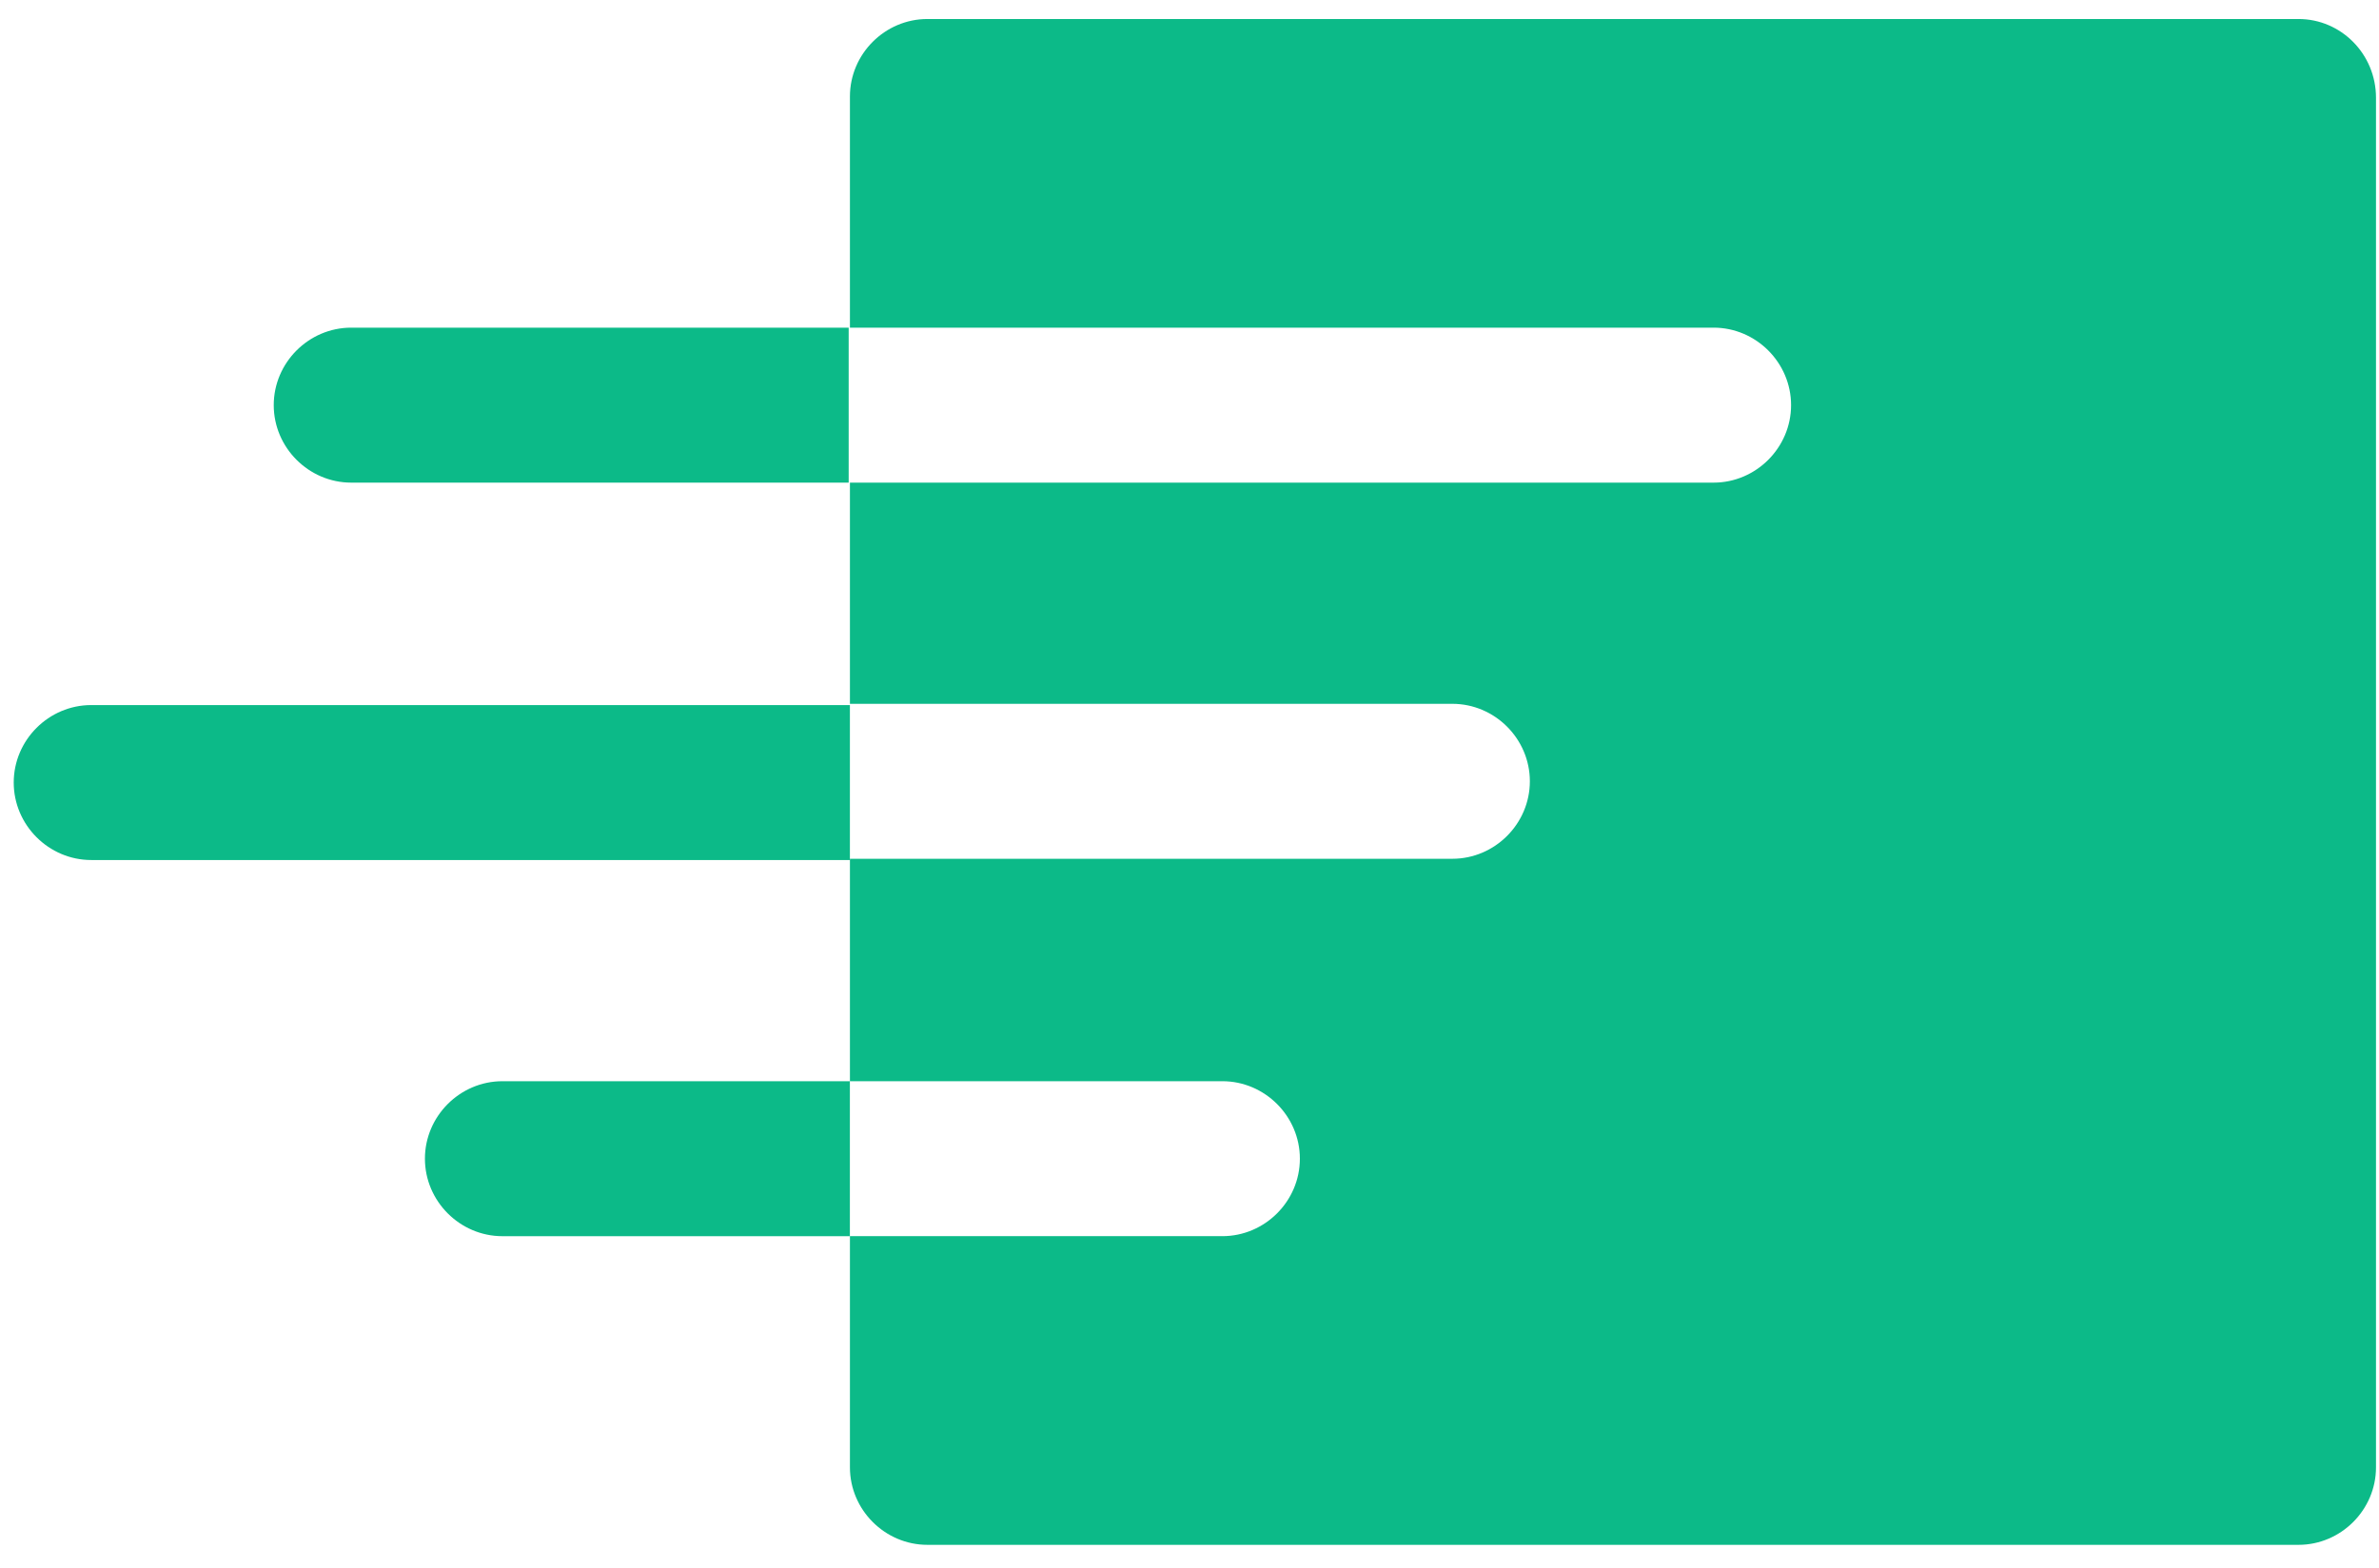
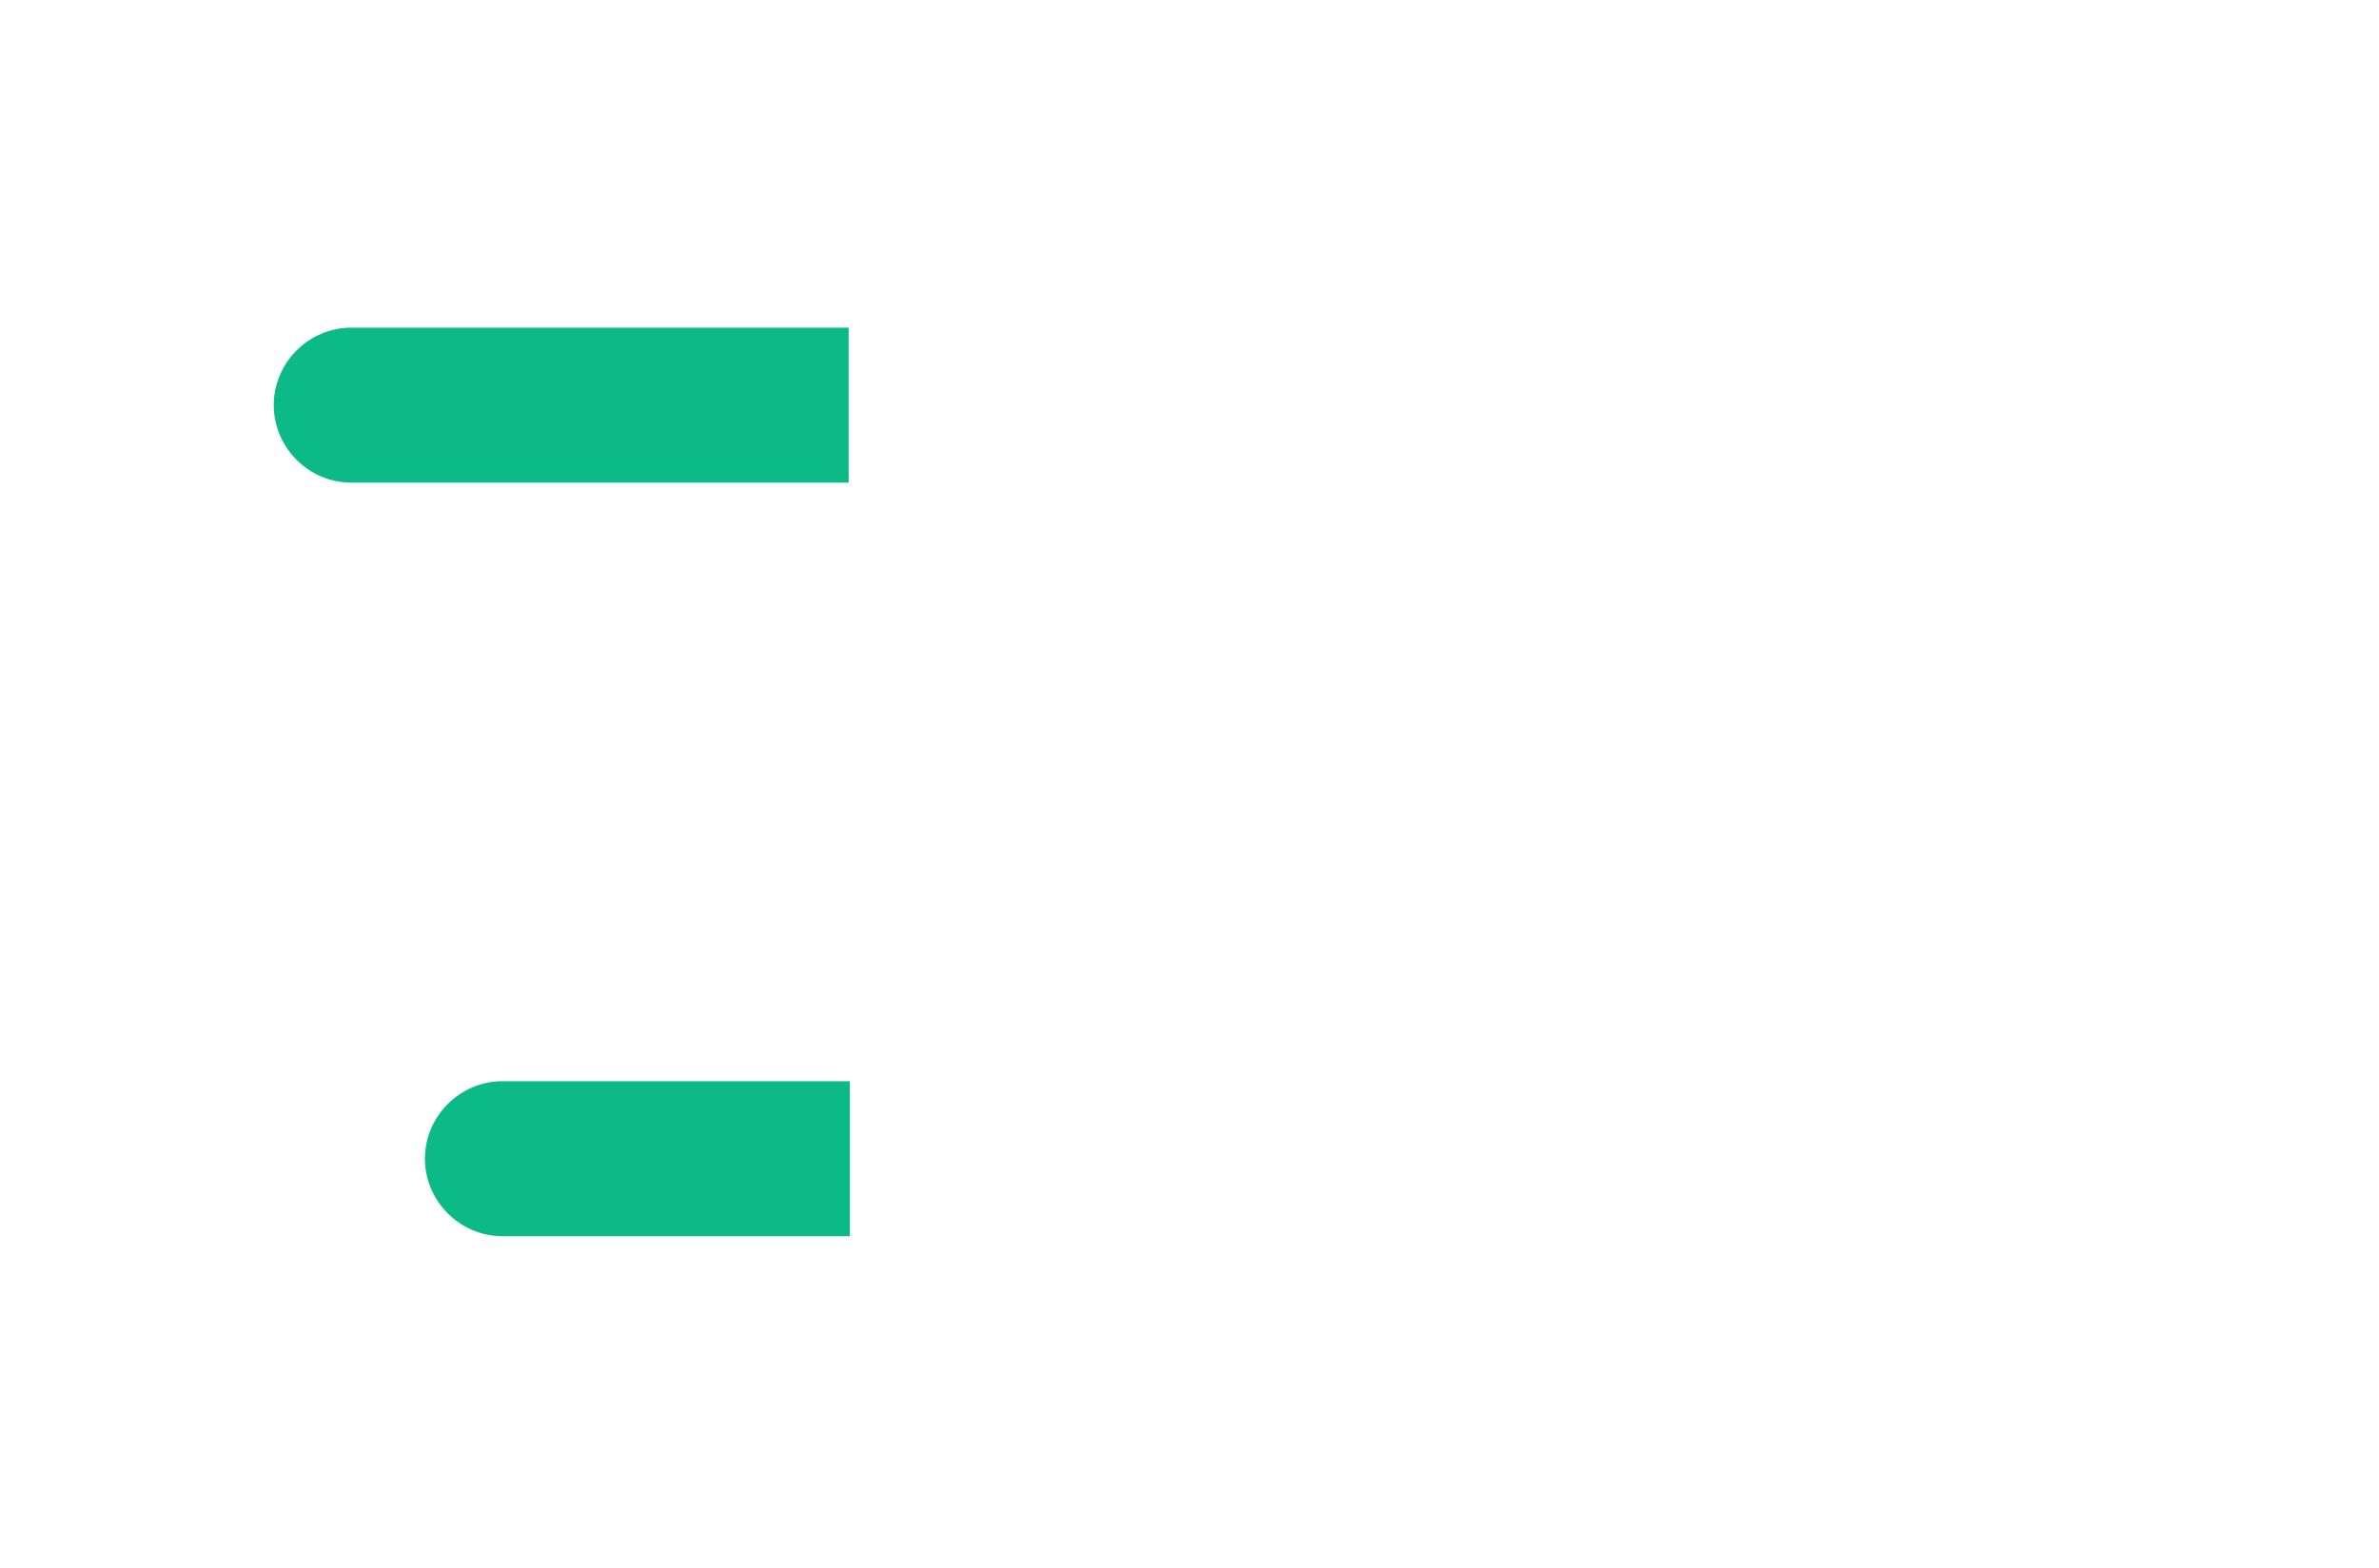
<svg xmlns="http://www.w3.org/2000/svg" width="91" height="60" viewBox="0 0 91 60" fill="none">
  <path d="M13.435 12.535C11.809 12.535 10.471 13.874 10.471 15.499C10.471 17.125 11.809 18.464 13.435 18.464H32.463V12.535H13.435Z" fill="#0CBA88" />
-   <path d="M3.49 26.974C1.864 26.974 0.525 28.312 0.525 29.938C0.525 31.563 1.864 32.902 3.49 32.902H32.51V26.974H3.49Z" fill="#0CBA88" />
  <path d="M19.218 41.364C17.593 41.364 16.254 42.703 16.254 44.328C16.254 45.954 17.593 47.293 19.218 47.293H32.509V41.364H19.218Z" fill="#0CBA88" />
-   <path d="M87.921 0.727H35.475C33.849 0.727 32.511 2.065 32.511 3.691V12.535H65.547C67.172 12.535 68.511 13.874 68.511 15.499C68.511 17.125 67.172 18.464 65.547 18.464H32.511V26.926H55.555C57.18 26.926 58.519 28.264 58.519 29.89C58.519 31.515 57.18 32.854 55.555 32.854H32.511V41.364H46.758C48.383 41.364 49.722 42.703 49.722 44.328C49.722 45.954 48.383 47.292 46.758 47.292H32.511V56.137C32.511 57.762 33.849 59.101 35.475 59.101H87.921C89.547 59.101 90.885 57.762 90.885 56.137V3.739C90.885 2.065 89.547 0.727 87.921 0.727Z" fill="#0CBA88" />
</svg>